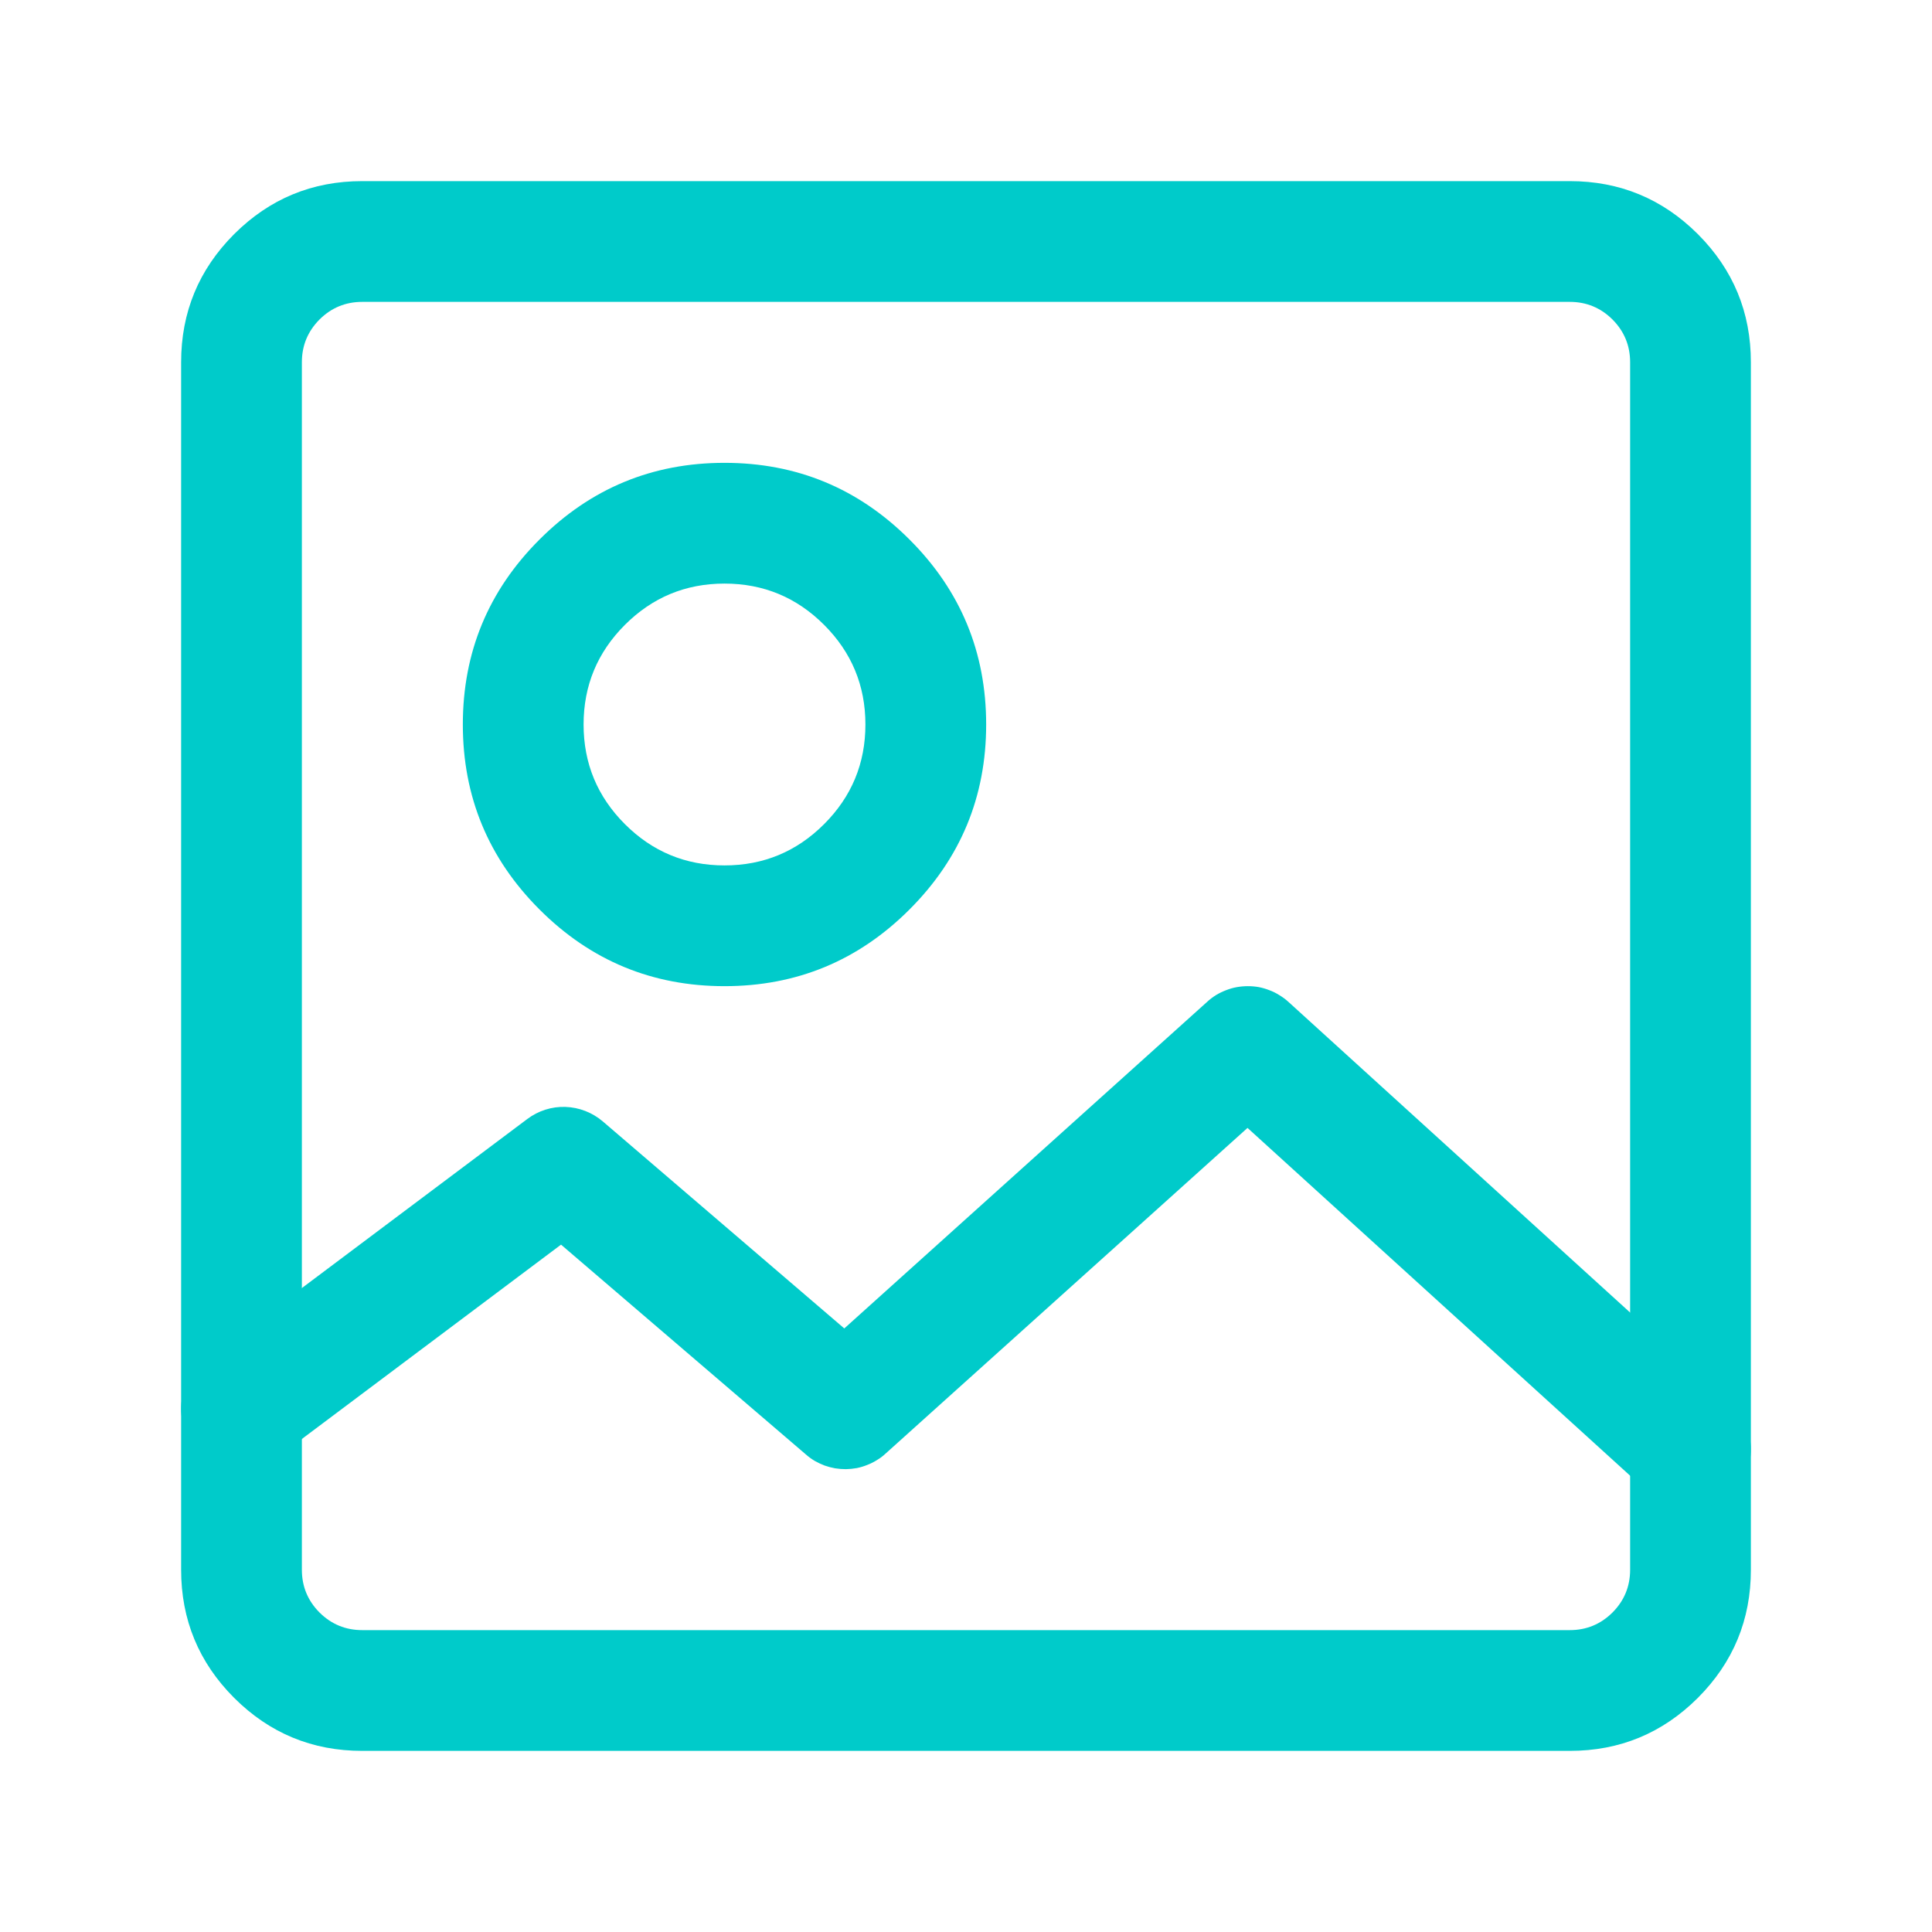
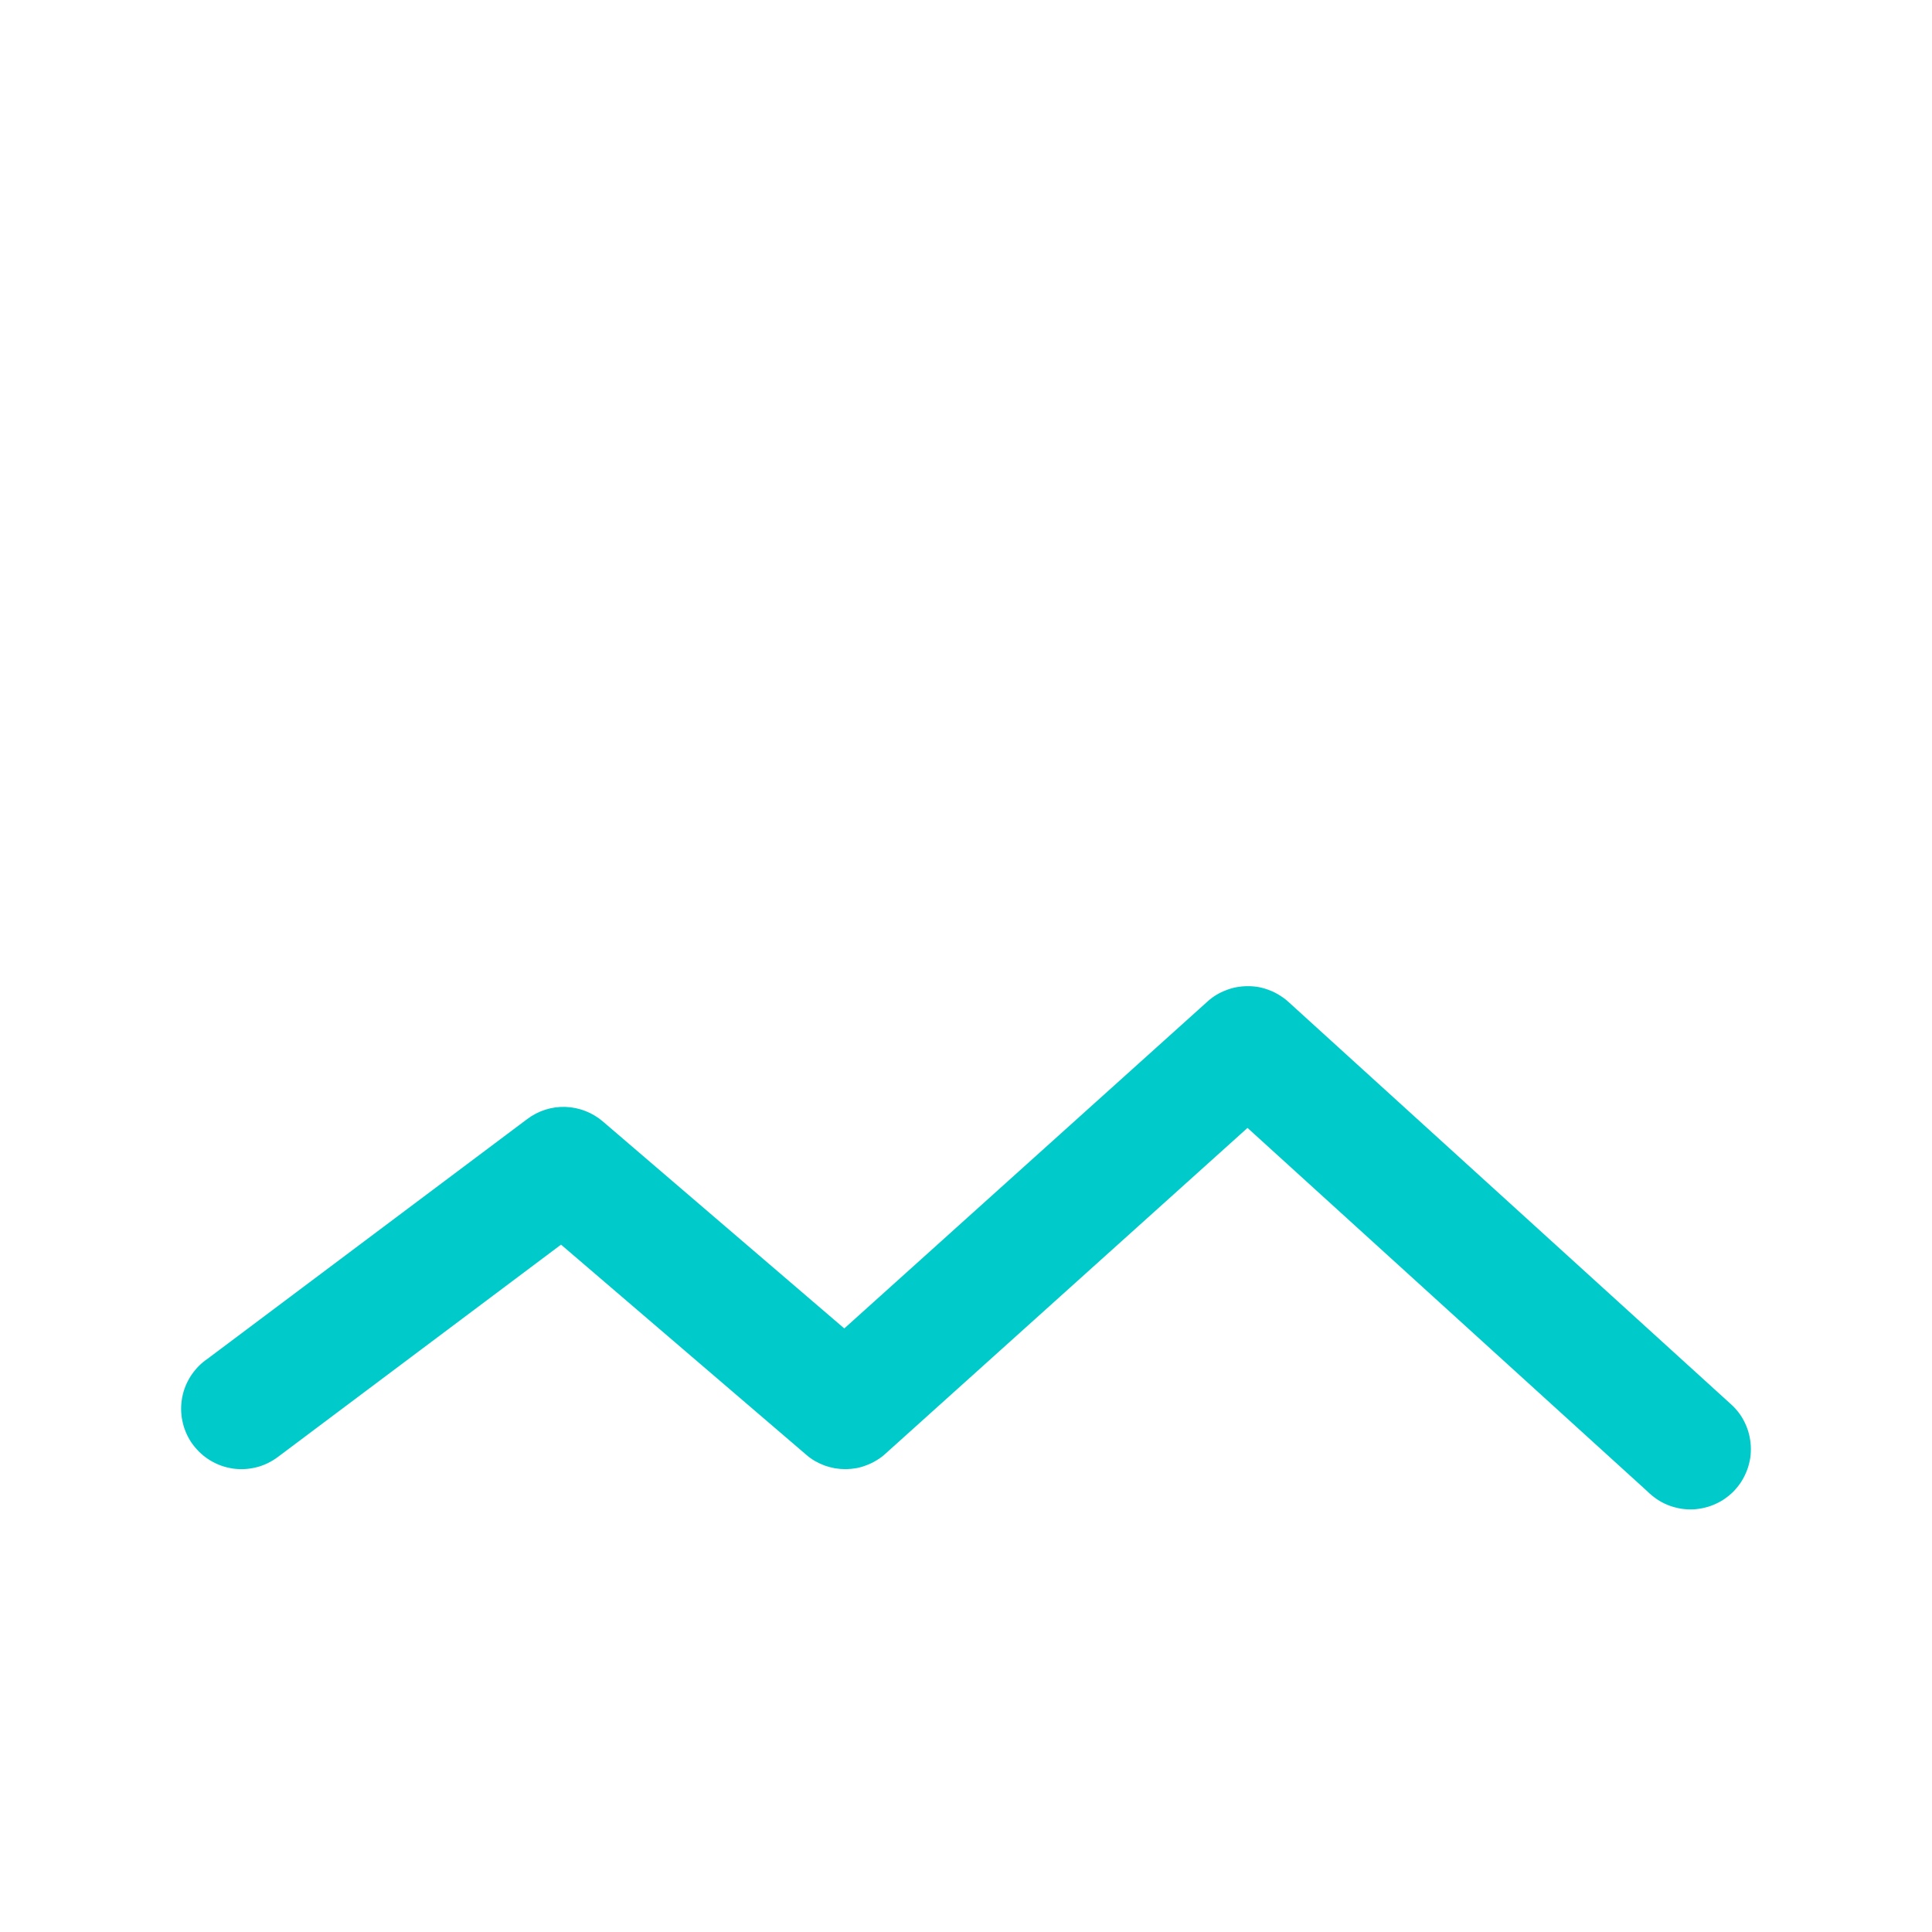
<svg xmlns="http://www.w3.org/2000/svg" fill="none" version="1.1" width="16" height="16" viewBox="0 0 16 16">
  <defs>
    <clipPath id="master_svg0_2412_31920">
      <rect x="0" y="0" width="16" height="16" rx="0" />
    </clipPath>
  </defs>
  <g clip-path="url(#master_svg0_2412_31920)">
    <g>
-       <path d="M13.5,3Q13.5,2.793,13.354,2.646Q13.207,2.5,13,2.5L3,2.5Q2.793,2.5,2.646,2.646Q2.5,2.793,2.5,3L2.5,13Q2.5,13.207,2.646,13.354Q2.793,13.5,3,13.5L13,13.5Q13.207,13.5,13.354,13.354Q13.5,13.207,13.5,13L13.5,3ZM14.5,3L14.5,13Q14.5,13.621,14.061,14.061Q13.621,14.5,13,14.5L3,14.5Q2.379,14.5,1.939,14.061Q1.5,13.621,1.5,13L1.5,3Q1.5,2.379,1.939,1.939Q2.379,1.5,3,1.5L13,1.5Q13.621,1.5,14.061,1.939Q14.5,2.379,14.5,3Z" fill="#00CBCA" fill-opacity="1" />
-     </g>
+       </g>
    <g>
-       <path d="M4.833,6Q4.833,6.483,5.175,6.825Q5.517,7.167,6,7.167Q6.483,7.167,6.825,6.825Q7.167,6.483,7.167,6Q7.167,5.517,6.825,5.175Q6.483,4.833,6,4.833Q5.517,4.833,5.175,5.175Q4.833,5.517,4.833,6L4.833,6ZM3.833,6Q3.833,5.102,4.468,4.468Q5.103,3.833,6,3.833Q6.897,3.833,7.532,4.468Q8.167,5.102,8.167,6Q8.167,6.897,7.532,7.532Q6.897,8.167,6,8.167Q5.103,8.167,4.468,7.532Q3.833,6.897,3.833,6L3.833,6Z" fill="#00CBCA" fill-opacity="1" />
-     </g>
+       </g>
    <g>
      <path d="M1.7,11.267L4.367,9.267Q4.435,9.216,4.516,9.19Q4.598,9.164,4.683,9.167Q4.768,9.17,4.848,9.201Q4.927,9.232,4.992,9.287L7.325,11.287L7,11.667L6.666,11.295L9.999,8.295Q10.033,8.264,10.072,8.24Q10.112,8.216,10.155,8.2Q10.198,8.183,10.243,8.175Q10.289,8.167,10.335,8.167Q10.381,8.167,10.426,8.175Q10.471,8.184,10.514,8.201Q10.557,8.217,10.596,8.242Q10.636,8.266,10.67,8.297L14.336,11.63Q14.373,11.663,14.402,11.703Q14.431,11.742,14.452,11.787Q14.473,11.832,14.485,11.879Q14.497,11.927,14.499,11.976Q14.502,12.025,14.495,12.074Q14.487,12.123,14.47,12.169Q14.454,12.216,14.428,12.258Q14.403,12.3,14.37,12.336Q14.337,12.373,14.297,12.402Q14.258,12.431,14.213,12.452Q14.168,12.473,14.121,12.485Q14.073,12.497,14.024,12.5Q13.975,12.502,13.926,12.495Q13.877,12.487,13.831,12.471Q13.784,12.454,13.742,12.429Q13.7,12.403,13.664,12.37L9.997,9.037L10.333,8.667L10.668,9.038L7.334,12.038Q7.301,12.069,7.262,12.092Q7.224,12.116,7.182,12.132Q7.14,12.149,7.096,12.158Q7.051,12.166,7.006,12.167Q6.961,12.167,6.916,12.16Q6.872,12.152,6.829,12.137Q6.787,12.121,6.748,12.099Q6.709,12.076,6.675,12.046L4.341,10.046L4.667,9.667L4.967,10.067L2.3,12.067Q2.261,12.096,2.216,12.118Q2.172,12.139,2.124,12.151Q2.076,12.163,2.027,12.166Q1.978,12.169,1.929,12.162Q1.881,12.155,1.834,12.138Q1.788,12.122,1.745,12.097Q1.703,12.072,1.666,12.039Q1.63,12.006,1.6,11.967Q1.57,11.927,1.549,11.883Q1.528,11.839,1.516,11.791Q1.503,11.743,1.501,11.694Q1.498,11.645,1.505,11.596Q1.512,11.547,1.528,11.501Q1.545,11.454,1.57,11.412Q1.595,11.37,1.628,11.333Q1.661,11.296,1.7,11.267ZM2.5,11.667Q2.5,11.716,2.49,11.764Q2.481,11.813,2.462,11.858Q2.443,11.904,2.416,11.945Q2.388,11.985,2.354,12.02Q2.319,12.055,2.278,12.082Q2.237,12.11,2.191,12.129Q2.146,12.148,2.098,12.157Q2.049,12.167,2,12.167Q1.951,12.167,1.902,12.157Q1.854,12.148,1.809,12.129Q1.763,12.11,1.722,12.082Q1.681,12.055,1.646,12.02Q1.612,11.985,1.584,11.945Q1.557,11.904,1.538,11.858Q1.519,11.813,1.51,11.764Q1.5,11.716,1.5,11.667Q1.5,11.617,1.51,11.569Q1.519,11.521,1.538,11.475Q1.557,11.43,1.584,11.389Q1.612,11.348,1.646,11.313Q1.681,11.278,1.722,11.251Q1.763,11.224,1.809,11.205Q1.854,11.186,1.902,11.176Q1.951,11.167,2,11.167Q2.049,11.167,2.098,11.176Q2.146,11.186,2.191,11.205Q2.237,11.224,2.278,11.251Q2.319,11.278,2.354,11.313Q2.388,11.348,2.416,11.389Q2.443,11.43,2.462,11.475Q2.481,11.521,2.49,11.569Q2.5,11.617,2.5,11.667ZM14.5,12Q14.5,12.049,14.49,12.098Q14.481,12.146,14.462,12.191Q14.443,12.237,14.416,12.278Q14.388,12.319,14.354,12.354Q14.319,12.388,14.278,12.416Q14.237,12.443,14.191,12.462Q14.146,12.481,14.098,12.49Q14.049,12.5,14,12.5Q13.951,12.5,13.902,12.49Q13.854,12.481,13.809,12.462Q13.763,12.443,13.722,12.416Q13.681,12.388,13.646,12.354Q13.612,12.319,13.584,12.278Q13.557,12.237,13.538,12.191Q13.519,12.146,13.51,12.098Q13.5,12.049,13.5,12Q13.5,11.951,13.51,11.903Q13.519,11.854,13.538,11.809Q13.557,11.763,13.584,11.722Q13.612,11.681,13.646,11.647Q13.681,11.612,13.722,11.584Q13.763,11.557,13.809,11.538Q13.854,11.519,13.902,11.51Q13.951,11.5,14,11.5Q14.049,11.5,14.098,11.51Q14.146,11.519,14.191,11.538Q14.237,11.557,14.278,11.584Q14.319,11.612,14.354,11.647Q14.388,11.681,14.416,11.722Q14.443,11.763,14.462,11.809Q14.481,11.854,14.49,11.903Q14.5,11.951,14.5,12Z" fill="#00CBCA" fill-opacity="1" />
    </g>
  </g>
</svg>